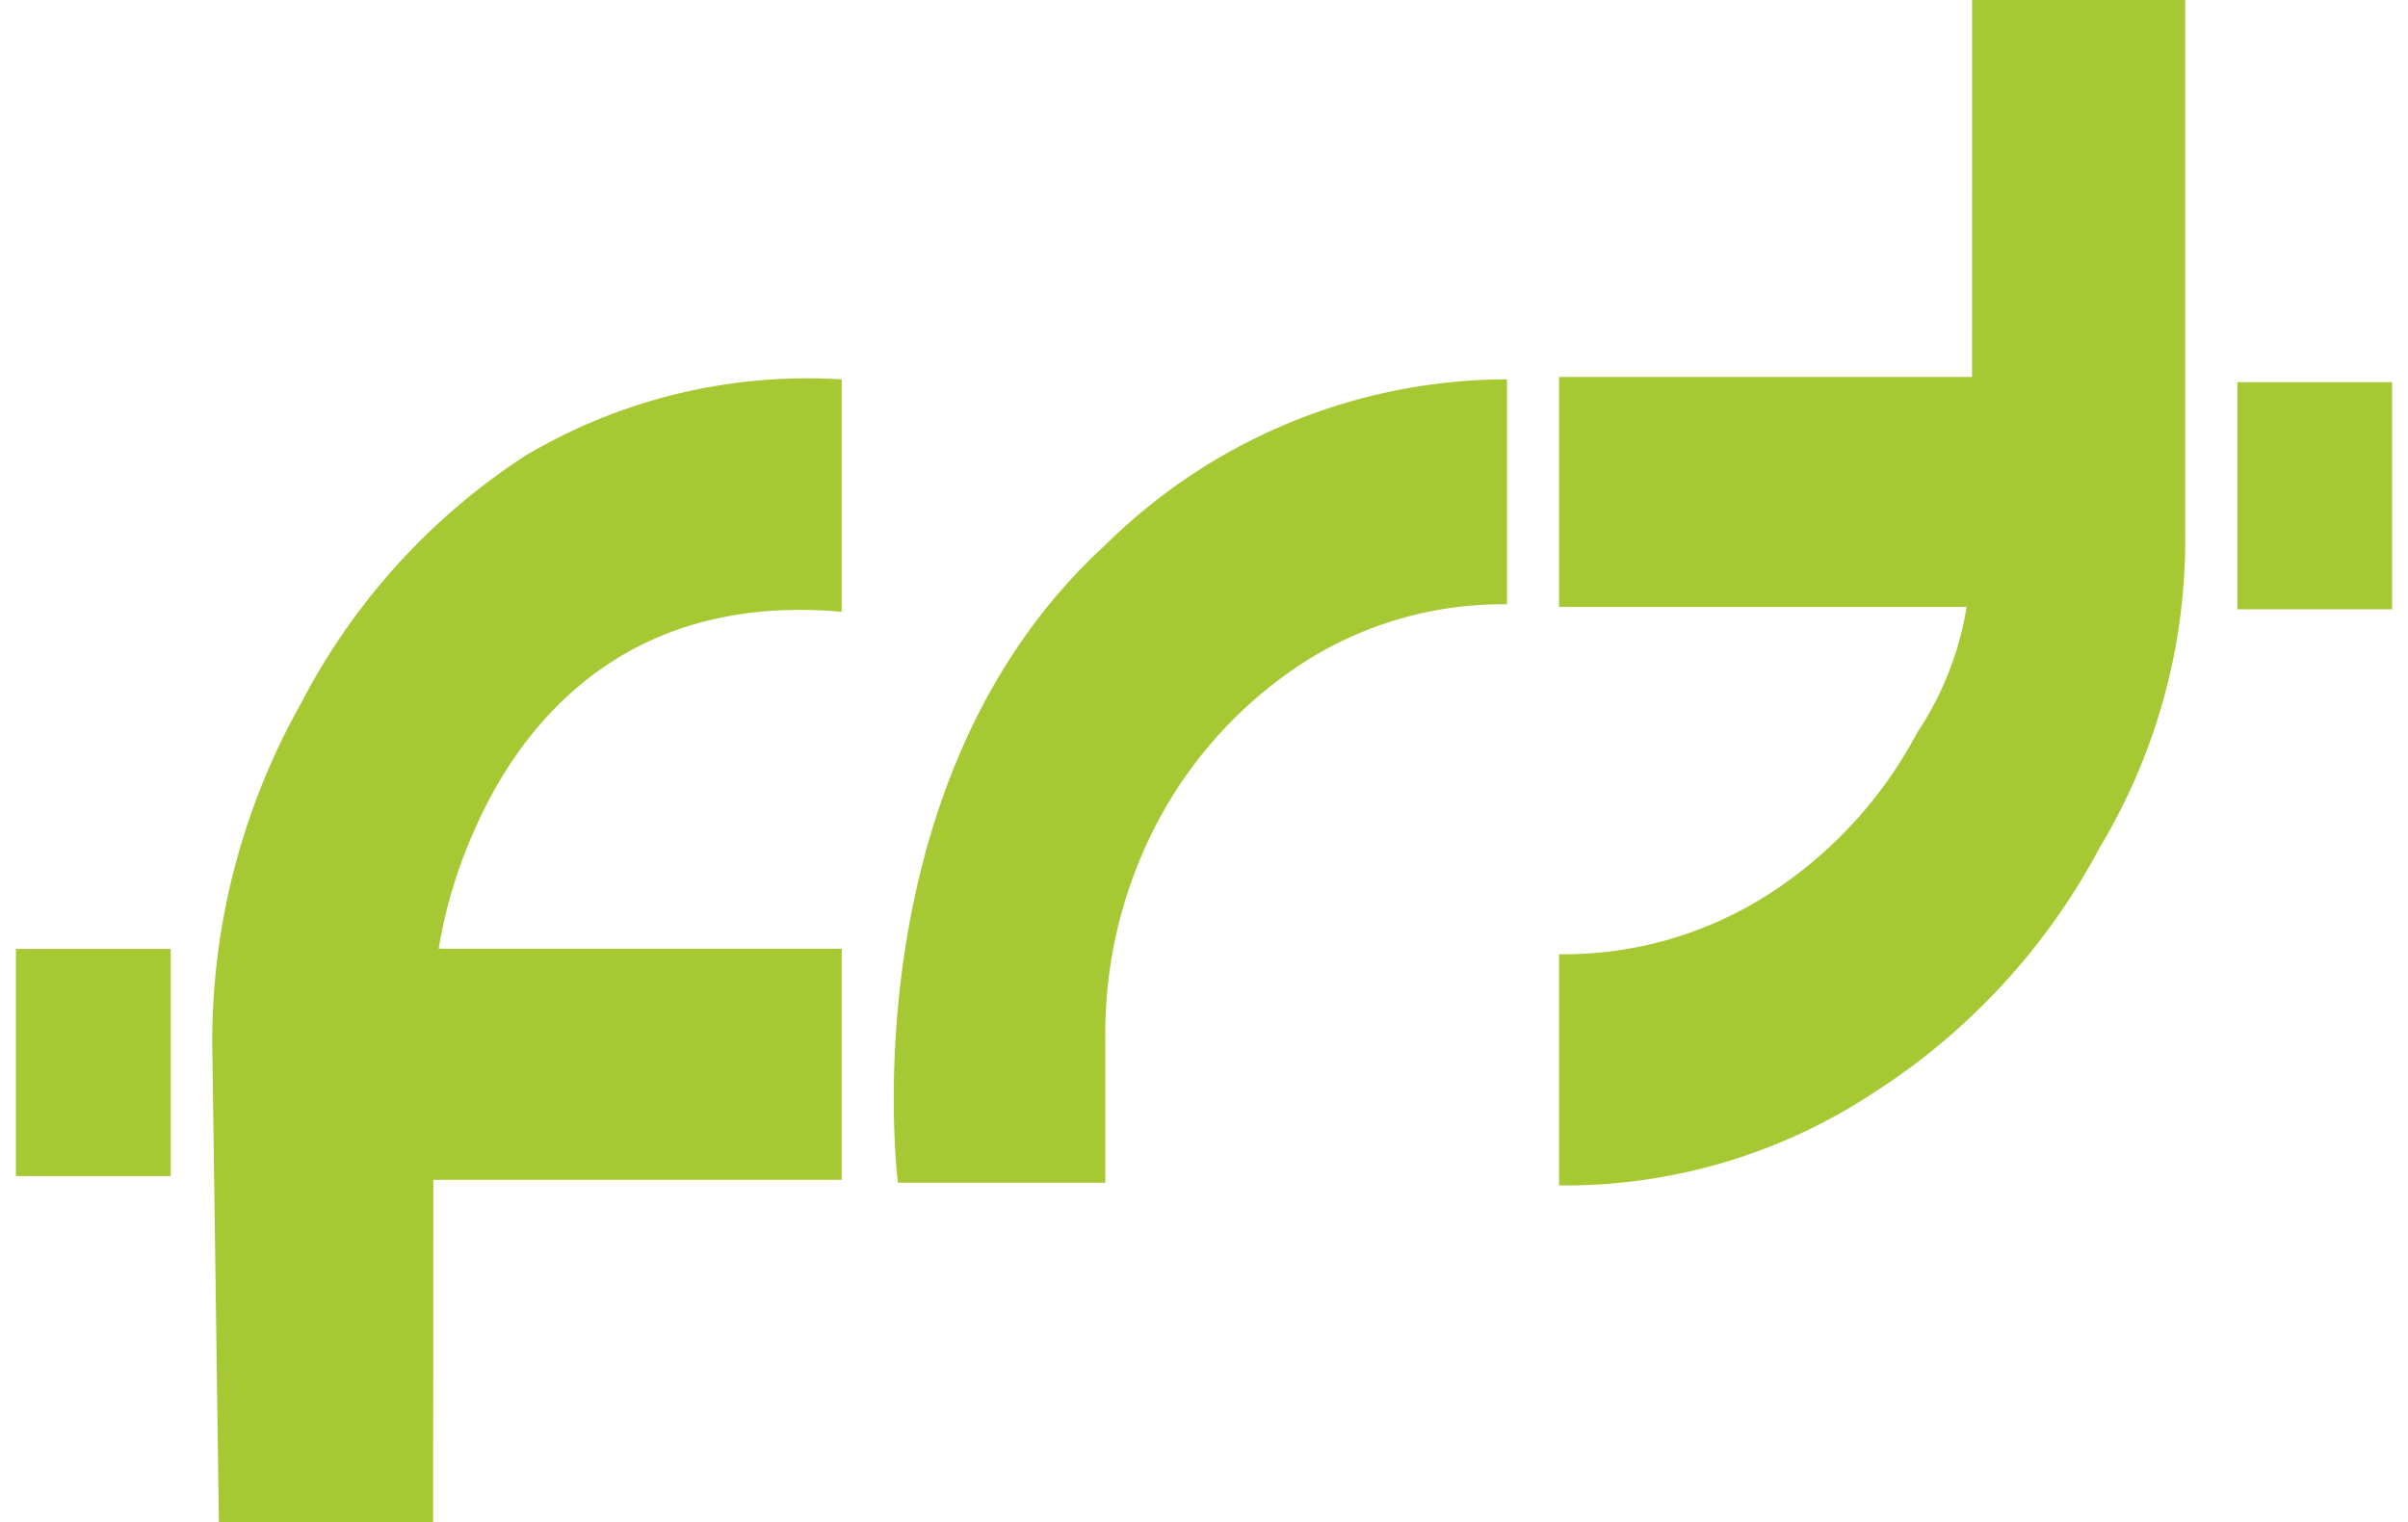
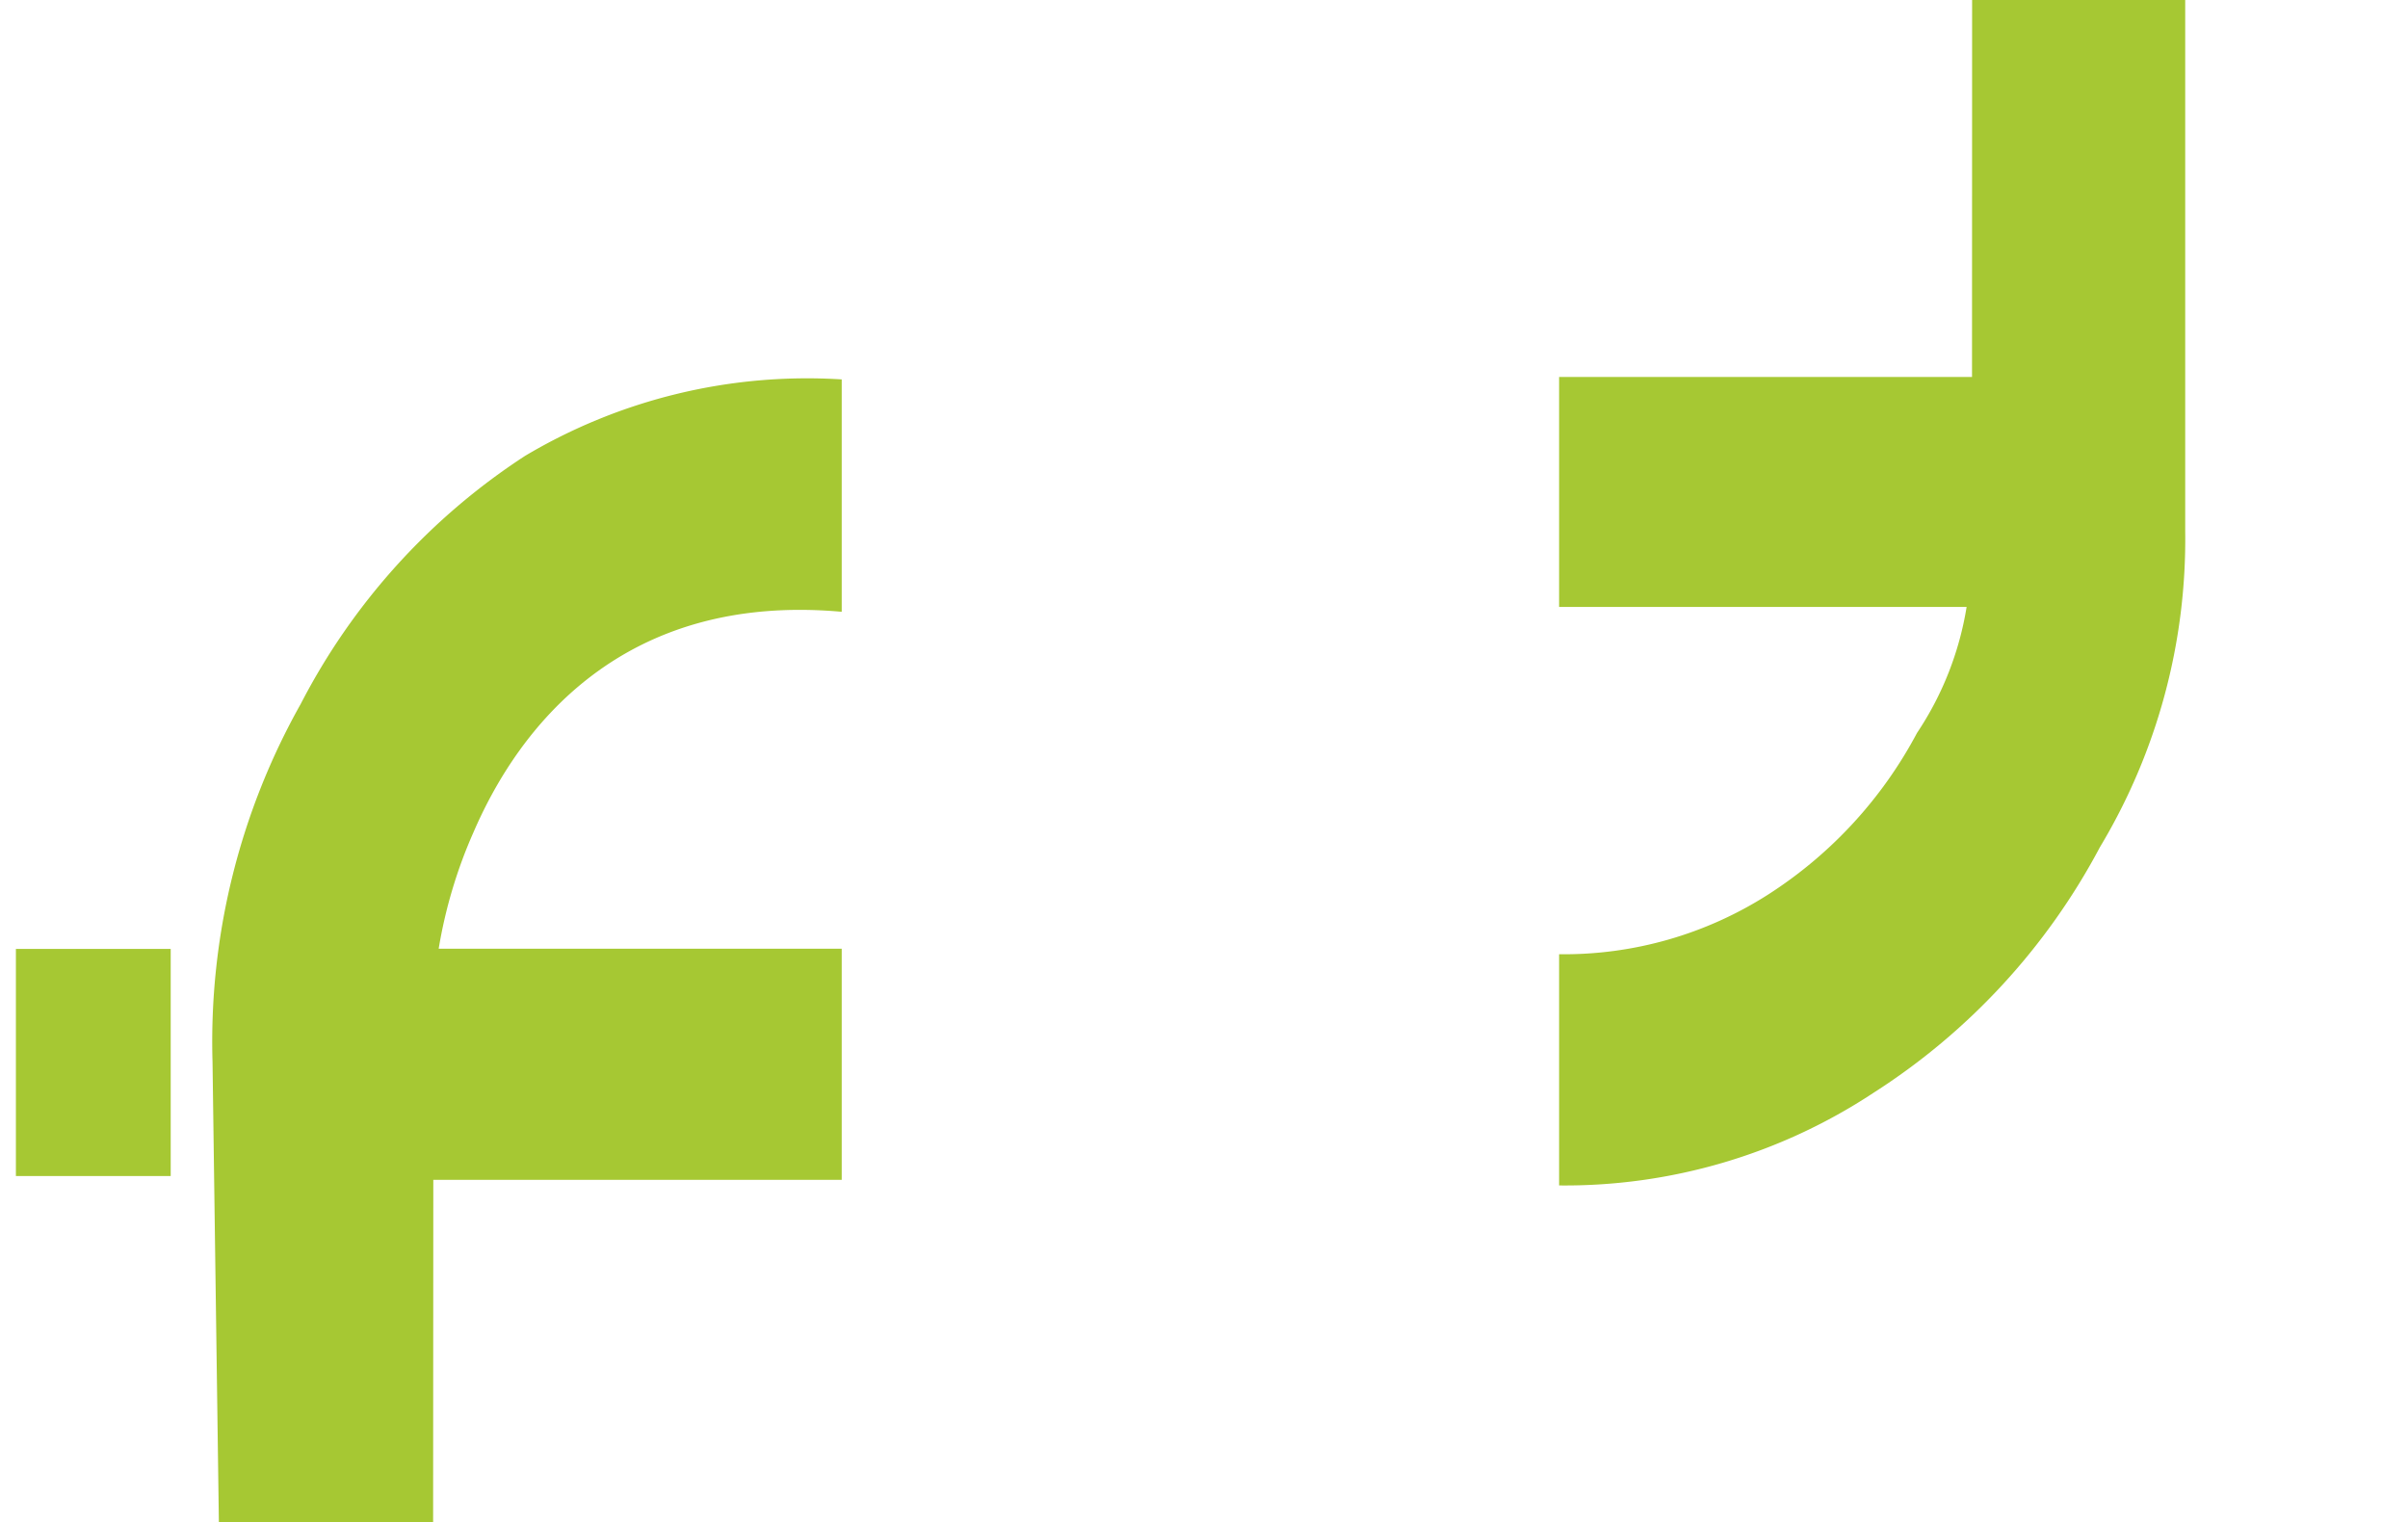
<svg xmlns="http://www.w3.org/2000/svg" width="75.712" height="47.863" viewBox="0 0 75.712 47.863">
  <g id="Grupo_27706" data-name="Grupo 27706" transform="translate(-21.274 -23.187)">
-     <path id="Caminho_469" data-name="Caminho 469" d="M57.5,74.171h6.521v-4.49A14.255,14.255,0,0,1,65.7,62.758a13.519,13.519,0,0,1,4.564-4.95,11.6,11.6,0,0,1,6.384-1.823V48.913a18.007,18.007,0,0,0-12.63,5.211C55.881,61.572,57.5,74.171,57.5,74.171" transform="translate(-7.993 -13.8)" fill="#a6c833" stroke="rgba(0,0,0,0)" stroke-miterlimit="10" stroke-width="1" />
    <path id="Caminho_470" data-name="Caminho 470" d="M127.951,31.851H114.968v7.231h12.813a9.99,9.99,0,0,1-1.559,3.96,13.609,13.609,0,0,1-4.692,5.088A11.919,11.919,0,0,1,114.968,50v7.269a17.614,17.614,0,0,0,9.879-2.908,20.634,20.634,0,0,0,7.126-7.728,18.8,18.8,0,0,0,2.681-9.934V20h-6.7Z" transform="translate(-44.673 3.187)" fill="#a6c833" />
-     <rect id="Retângulo_173" data-name="Retângulo 173" width="4.867" height="7.14" transform="translate(91.62 35.203)" fill="#a6c833" stroke="rgba(0,0,0,0)" stroke-miterlimit="10" stroke-width="1" />
    <rect id="Retângulo_174" data-name="Retângulo 174" width="4.867" height="7.14" transform="translate(21.774 53.02)" fill="#a6c833" stroke="rgba(0,0,0,0)" stroke-miterlimit="10" stroke-width="1" />
    <path id="Caminho_472" data-name="Caminho 472" d="M25.549,25.608H38.39V18.342H25.718a15.131,15.131,0,0,1,1.094-3.66c1.413-3.275,4.66-7.551,11.578-6.932V.444A17.345,17.345,0,0,0,28.431,2.85a20.55,20.55,0,0,0-7.052,7.8A21.657,21.657,0,0,0,18.607,21.9l.2,14.482h6.736Z" transform="translate(9.349 34.671)" fill="#a6c833" />
  </g>
</svg>